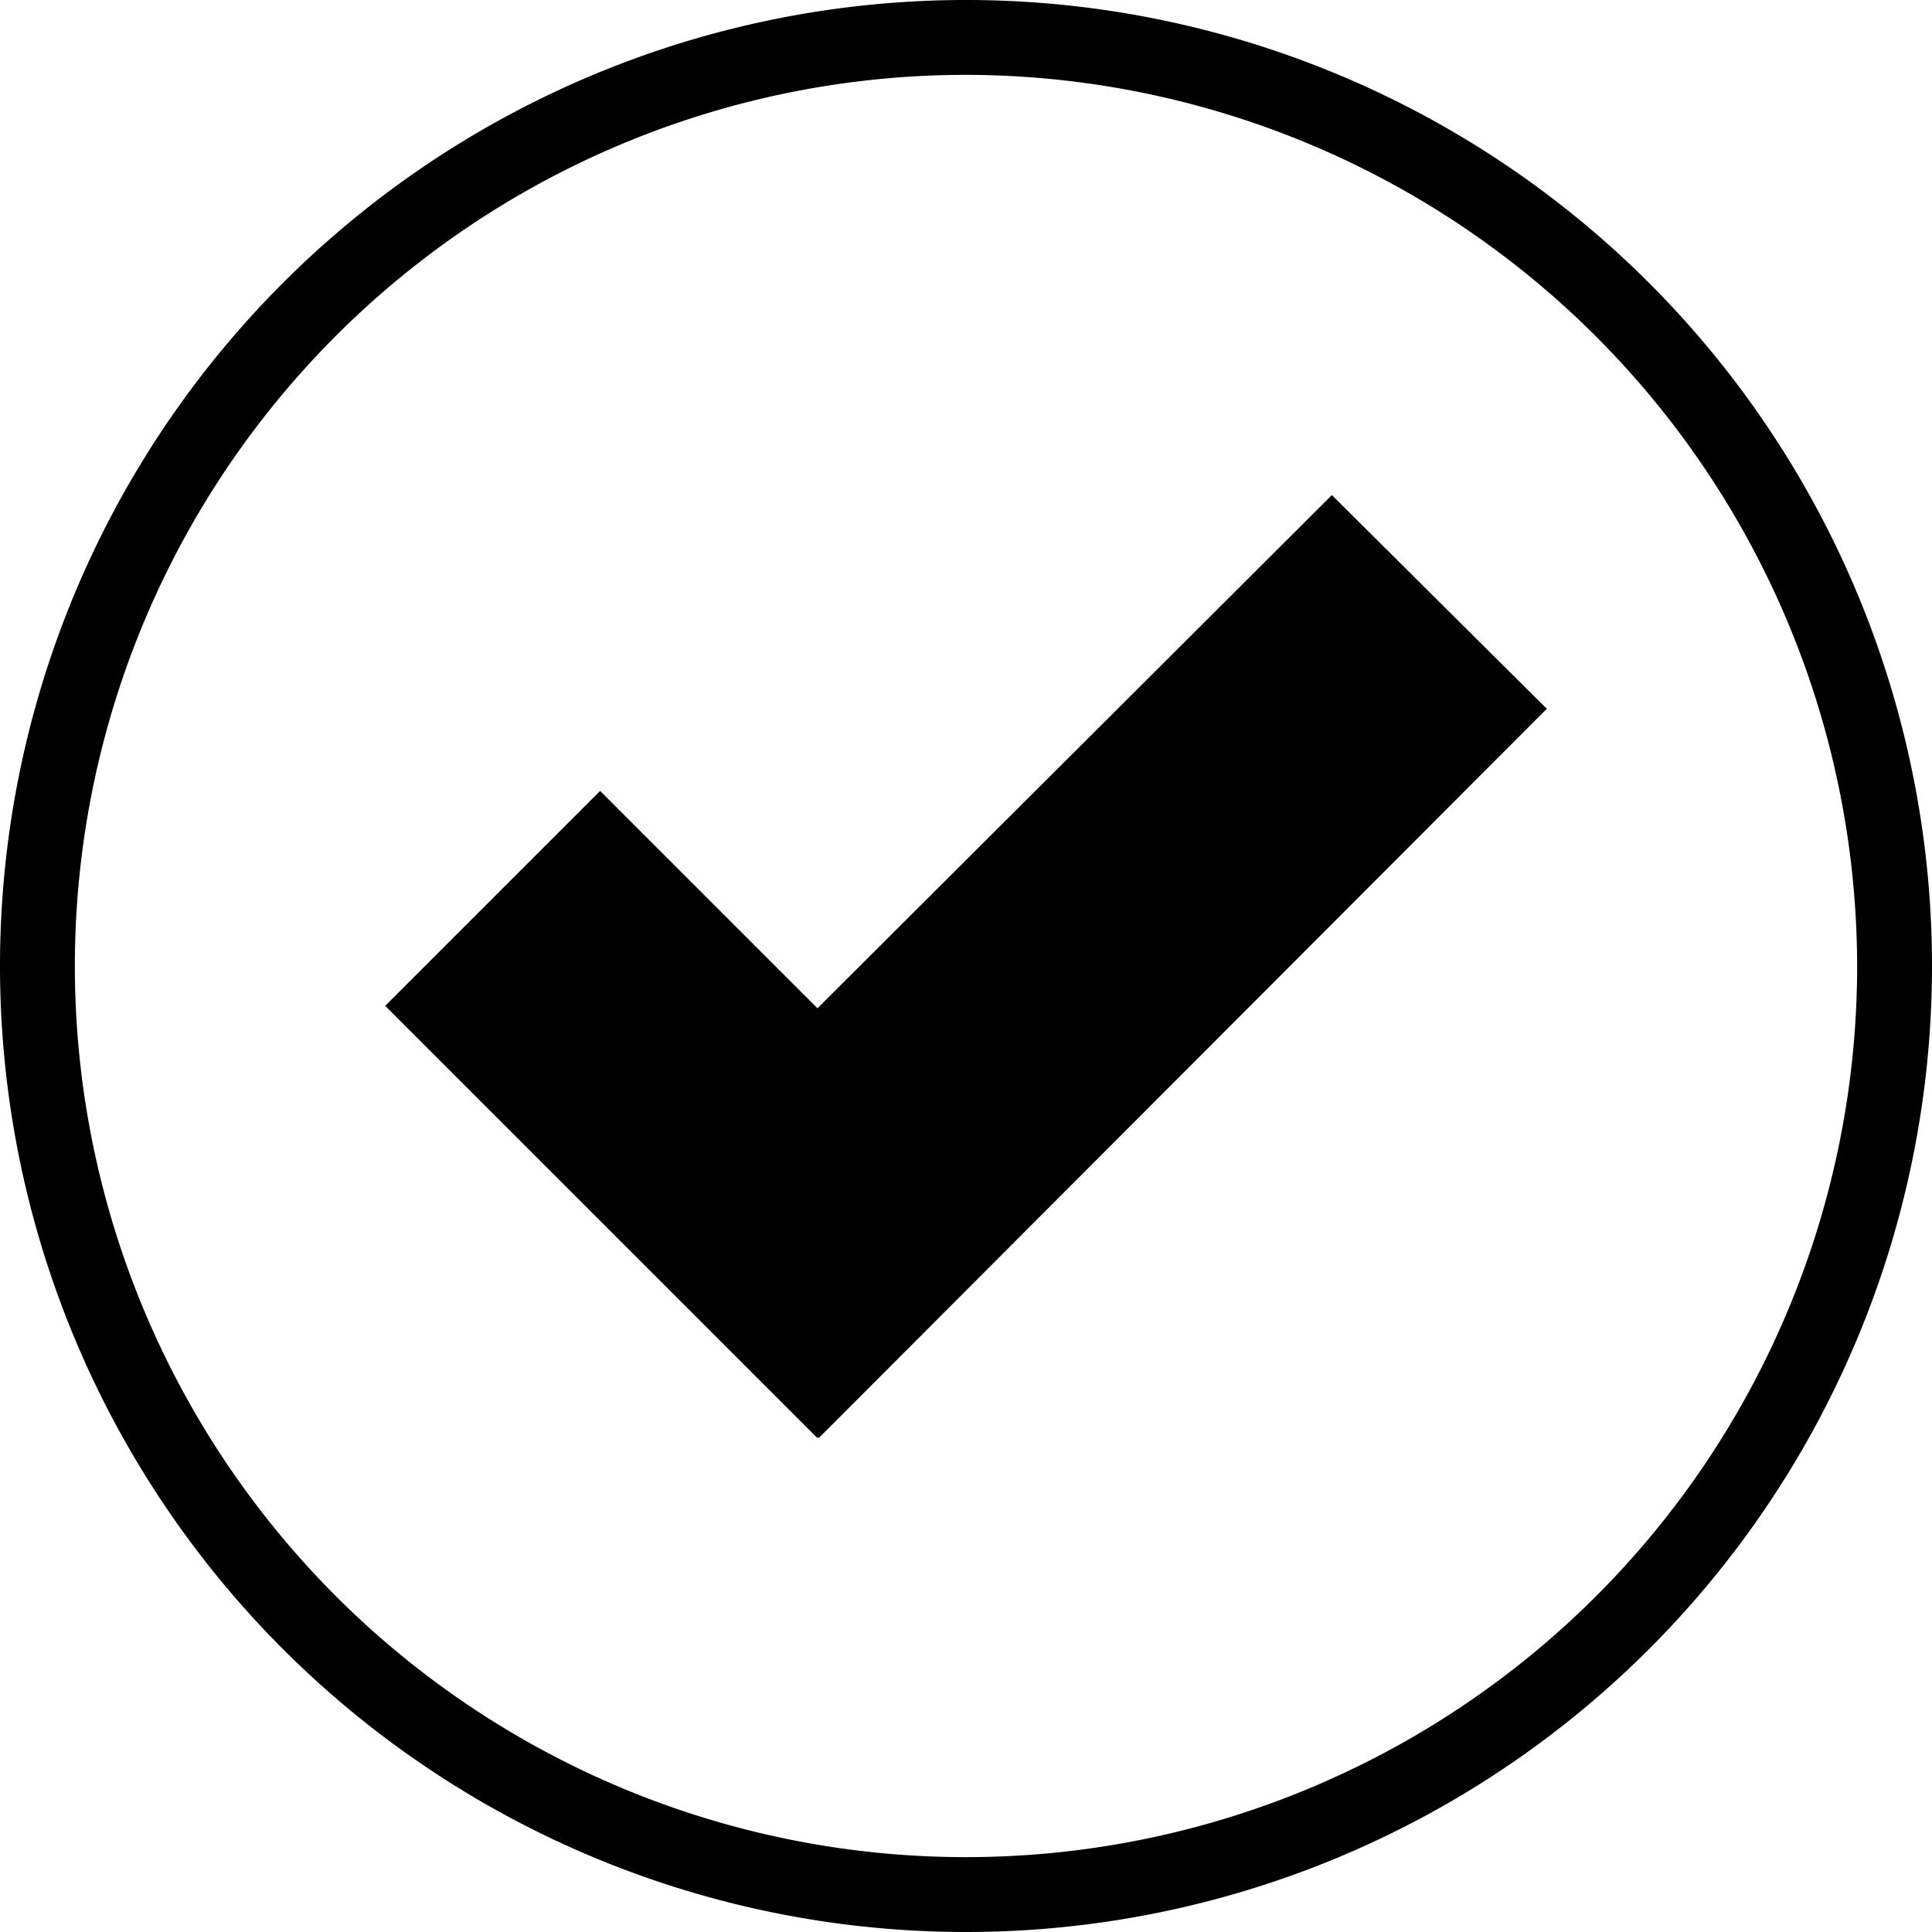
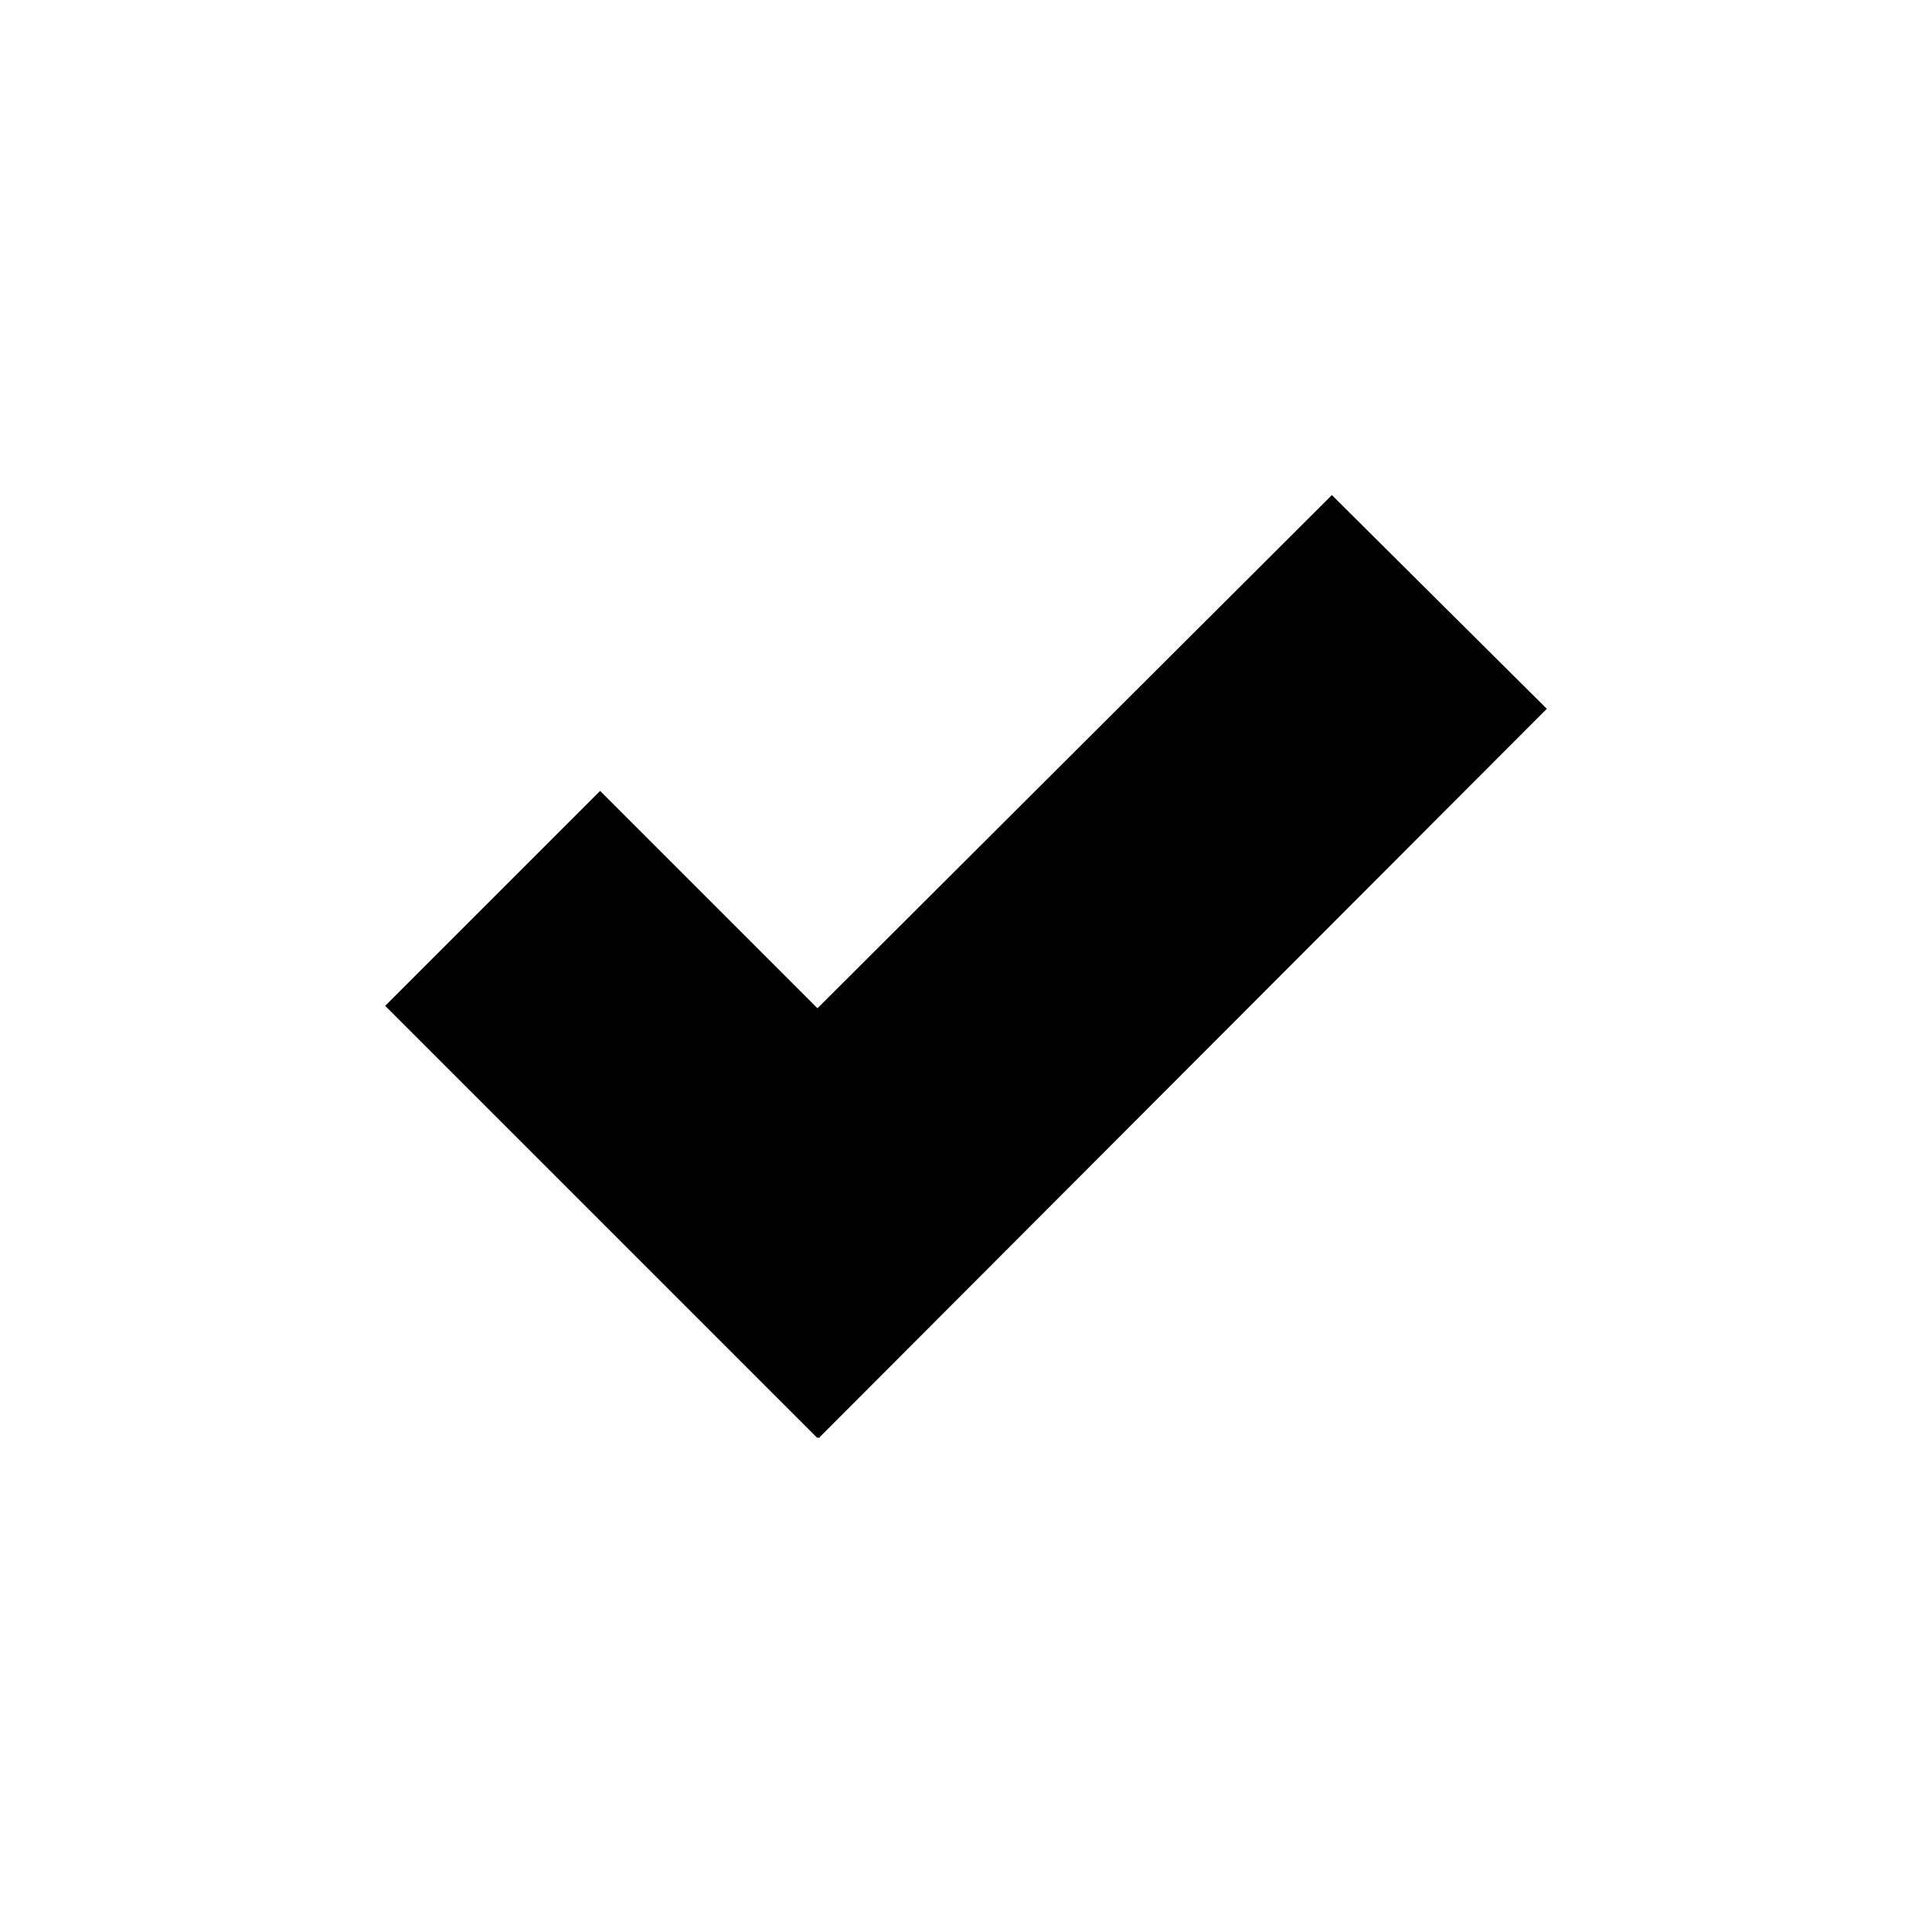
<svg xmlns="http://www.w3.org/2000/svg" id="Layer_1" data-name="Layer 1" viewBox="0 0 16 16">
-   <path d="M8,16a8,8,0,1,1,8-8A8,8,0,0,1,8,16ZM8,.62A7.38,7.38,0,1,0,15.38,8,7.39,7.39,0,0,0,8,.62Z" />
  <g id="Check_-_Grey" data-name="Check - Grey">
    <polygon points="12.81 5.87 11.03 4.1 6.77 8.35 4.97 6.55 3.19 8.33 6.77 11.91 6.77 11.9 6.78 11.91 12.81 5.87" />
  </g>
</svg>